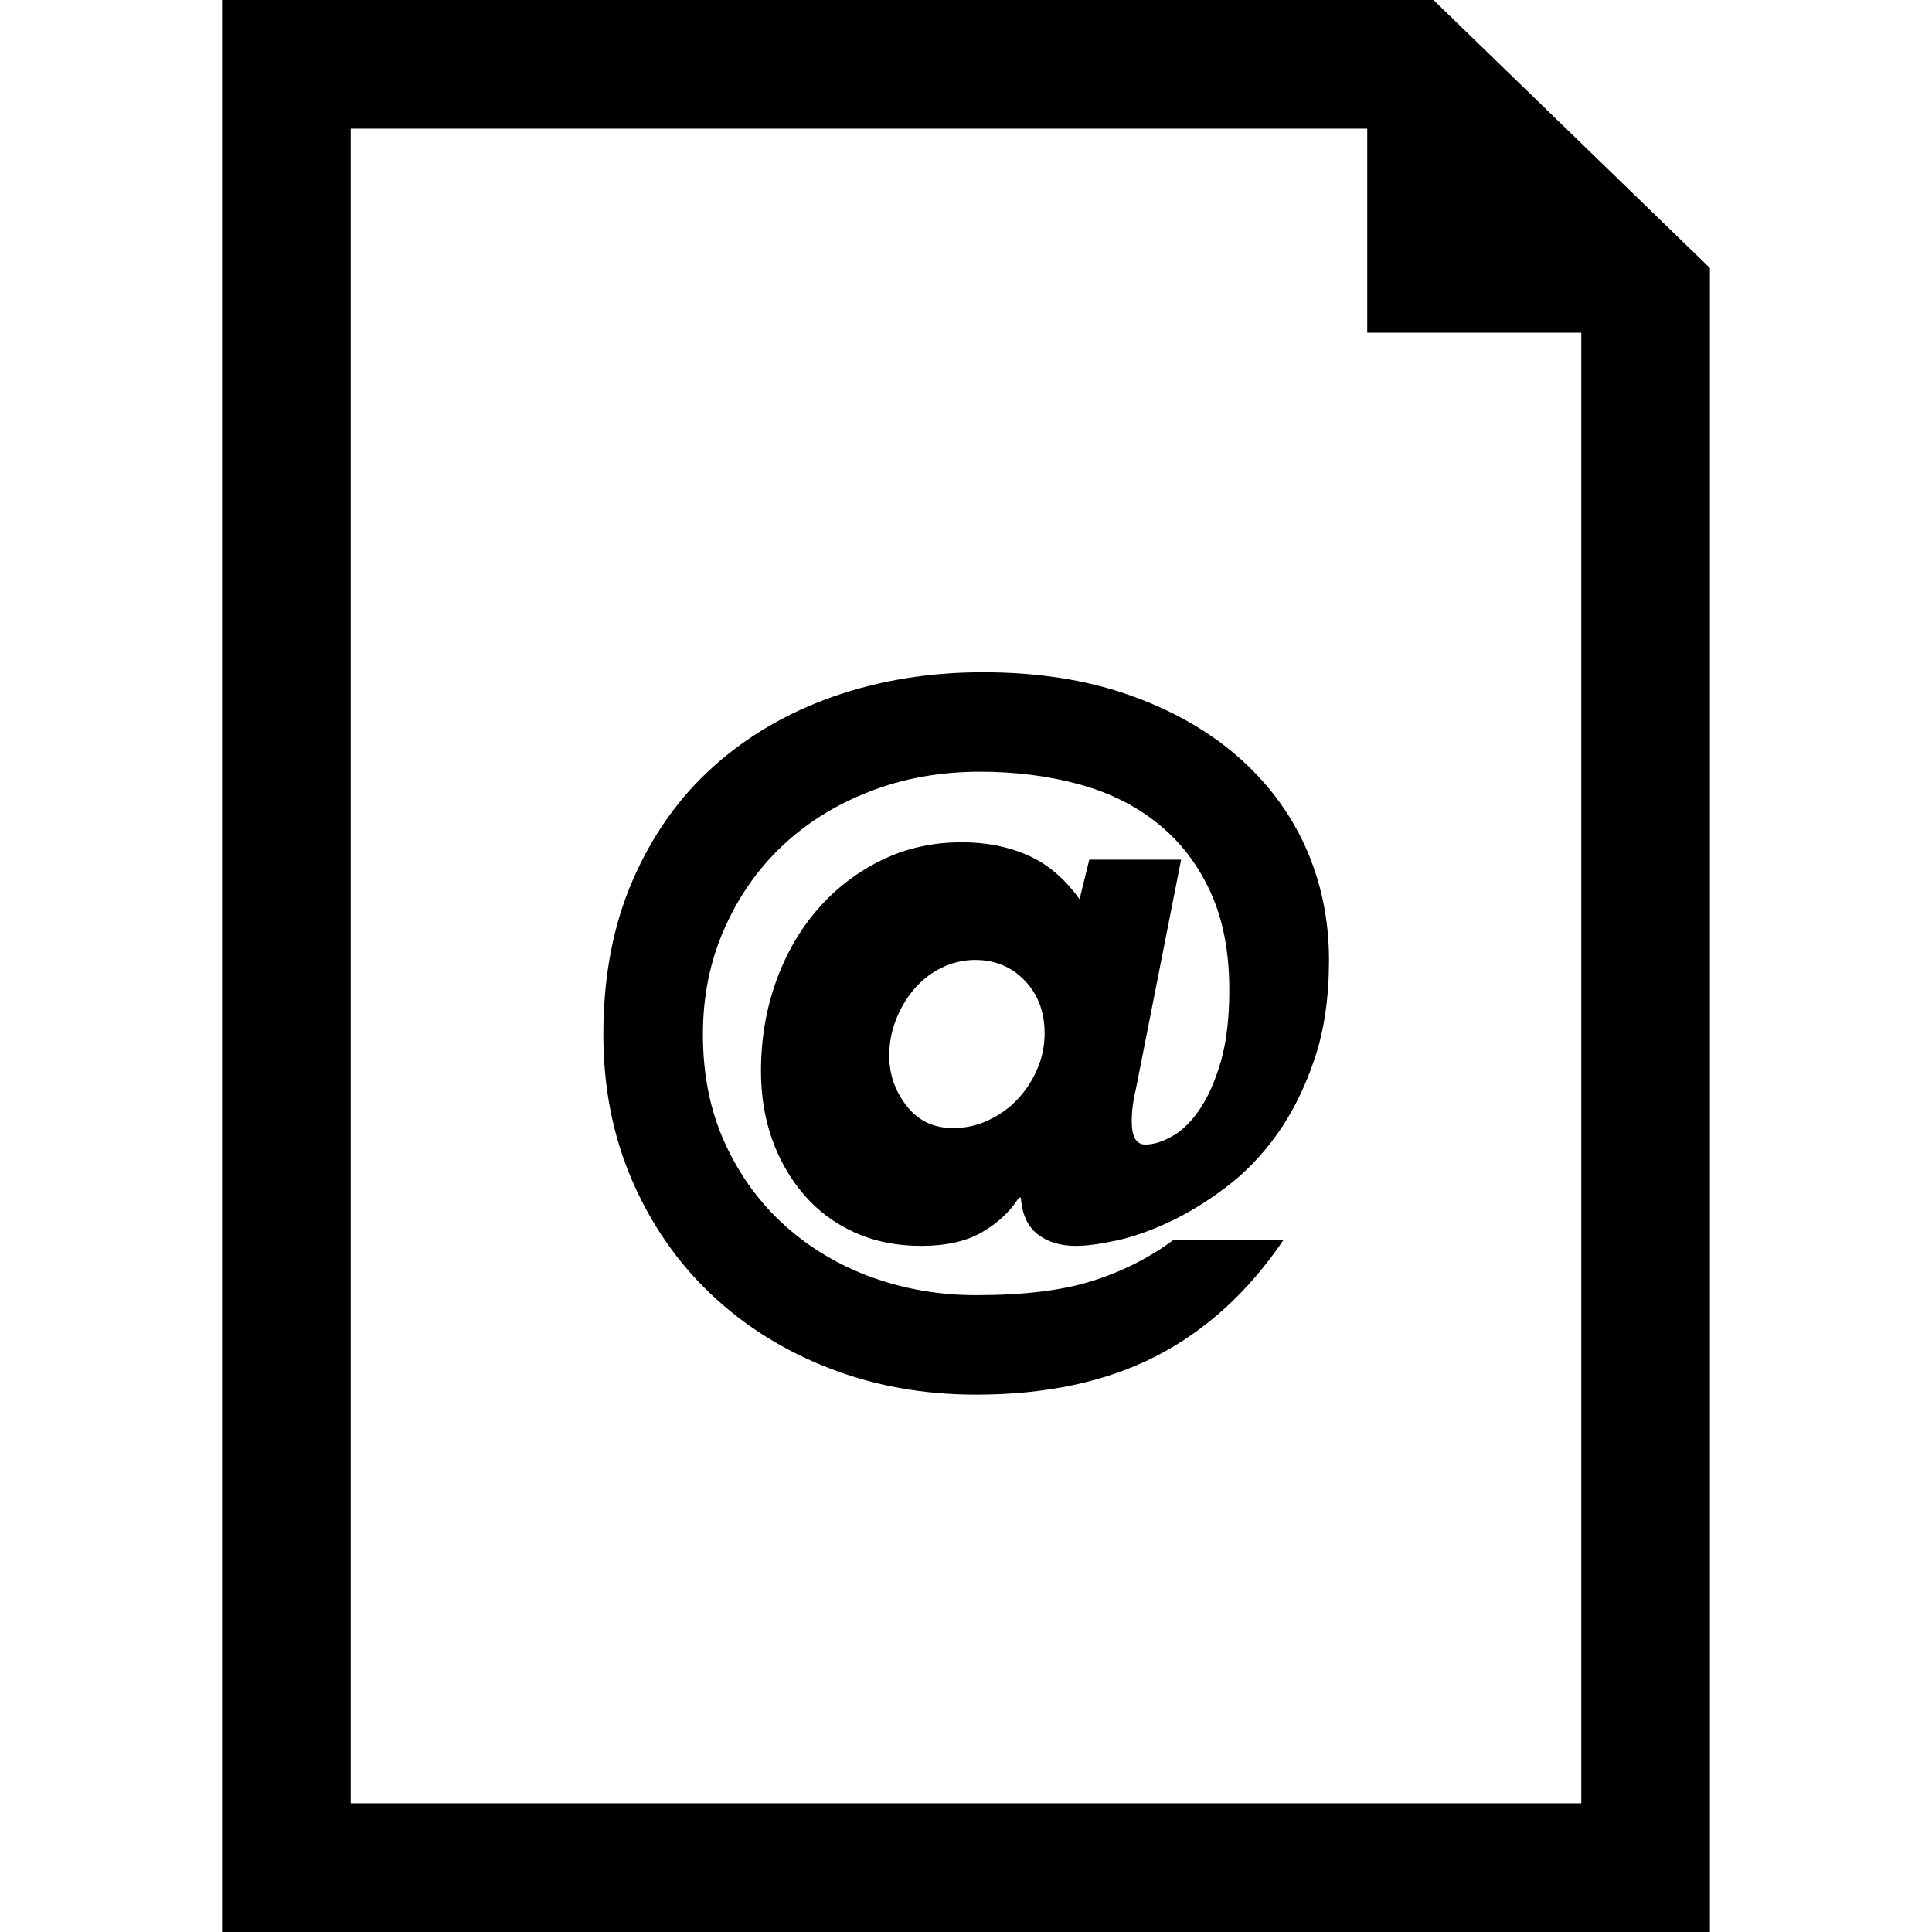
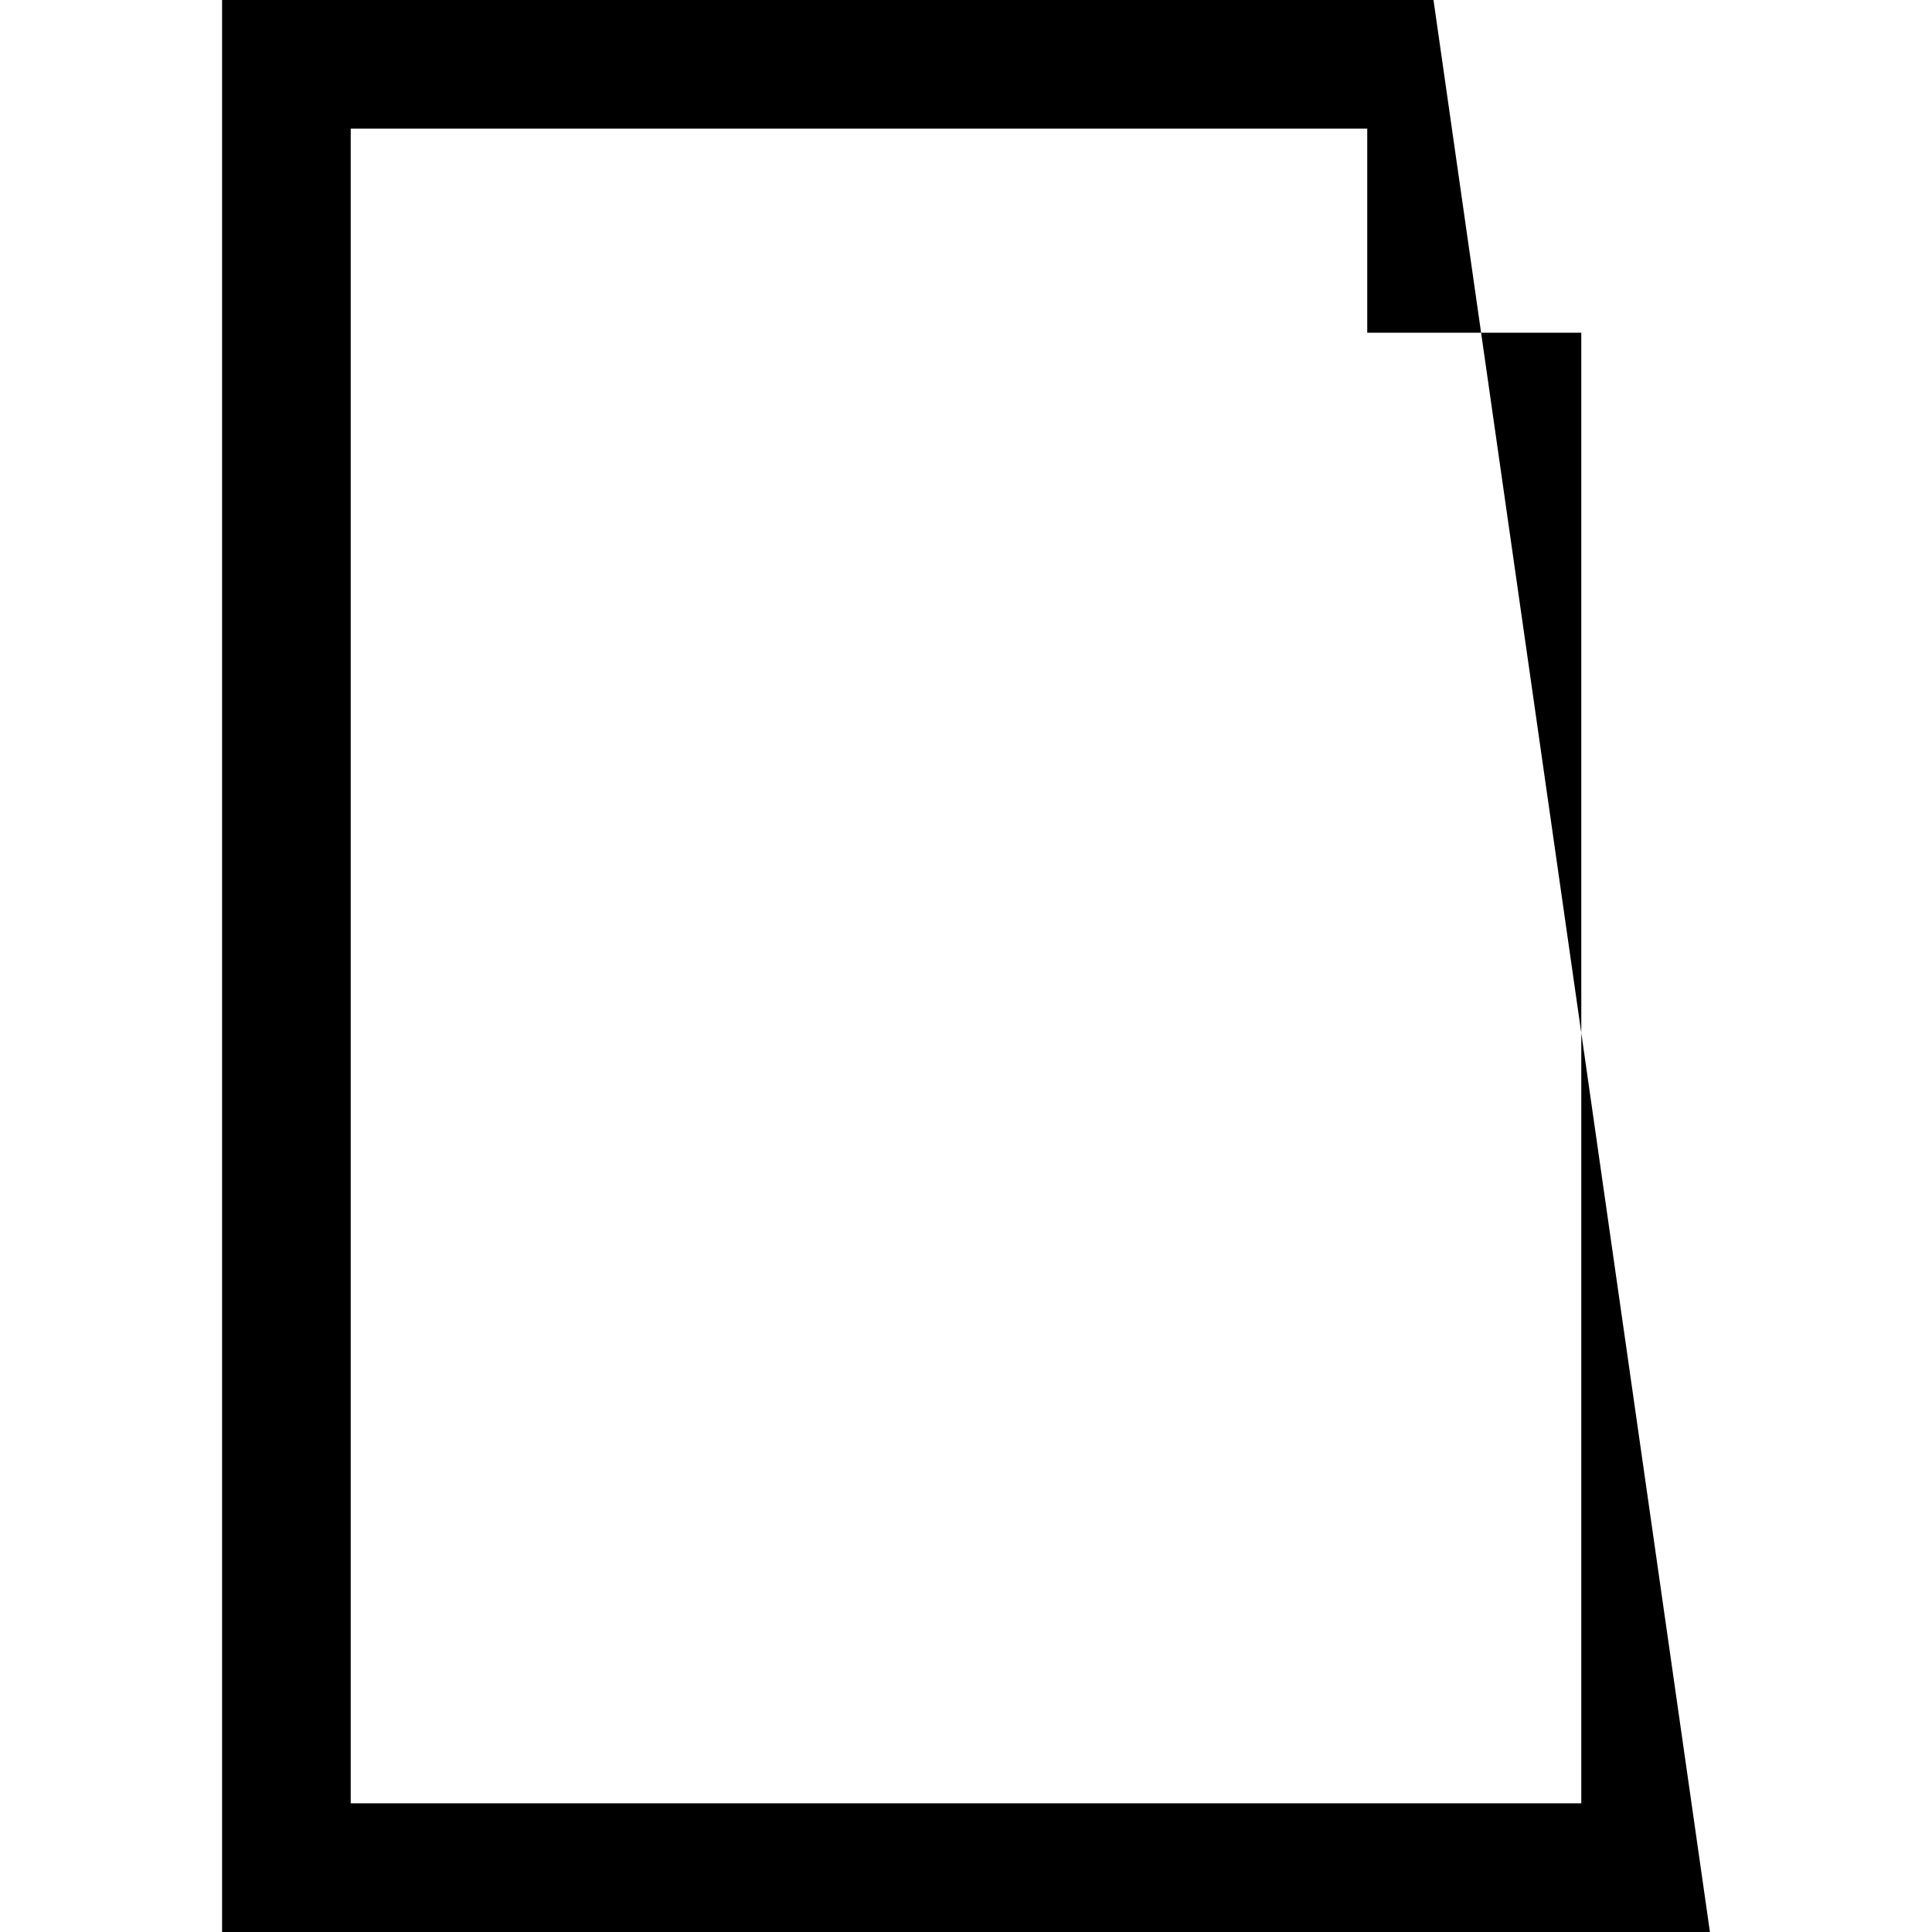
<svg xmlns="http://www.w3.org/2000/svg" version="1.1" id="Capa_1" x="0px" y="0px" width="45.057px" height="45.057px" viewBox="0 0 45.057 45.057" style="enable-background:new 0 0 45.057 45.057;" xml:space="preserve">
  <g>
    <g id="_x38_8_47_">
      <g>
-         <path d="M28.835,17.616c-0.697-0.6-1.543-1.074-2.533-1.418c-0.99-0.346-2.117-0.52-3.379-0.52c-1.246,0-2.406,0.189-3.48,0.564     c-1.072,0.375-2.008,0.92-2.803,1.633c-0.797,0.713-1.424,1.596-1.881,2.646c-0.459,1.051-0.688,2.252-0.688,3.604     c0,1.23,0.221,2.361,0.664,3.389c0.443,1.029,1.055,1.916,1.836,2.658c0.781,0.744,1.701,1.322,2.76,1.734     c1.059,0.414,2.203,0.619,3.434,0.619c1.637,0,3.038-0.302,4.202-0.9c1.164-0.6,2.148-1.502,2.963-2.703h-2.57     c-0.57,0.42-1.205,0.74-1.904,0.957c-0.695,0.219-1.594,0.326-2.69,0.326c-0.855,0-1.666-0.139-2.432-0.416     c-0.766-0.277-1.441-0.68-2.027-1.205s-1.051-1.164-1.396-1.914c-0.345-0.75-0.518-1.6-0.518-2.545     c0-0.887,0.164-1.705,0.496-2.455c0.33-0.752,0.779-1.396,1.35-1.938c0.572-0.541,1.25-0.965,2.039-1.271     c0.789-0.309,1.648-0.463,2.58-0.463c0.824,0,1.594,0.098,2.309,0.293c0.713,0.195,1.328,0.504,1.846,0.924     s0.924,0.949,1.217,1.588s0.439,1.4,0.439,2.285c0,0.646-0.064,1.195-0.191,1.645c-0.129,0.451-0.289,0.822-0.484,1.115     c-0.193,0.293-0.408,0.508-0.643,0.643c-0.232,0.136-0.447,0.201-0.641,0.201c-0.211,0-0.316-0.18-0.316-0.539     c0-0.24,0.029-0.479,0.09-0.721l1.061-5.383h-2.141l-0.227,0.922c-0.346-0.48-0.746-0.822-1.205-1.023     c-0.457-0.203-0.97-0.305-1.542-0.305c-0.676,0-1.299,0.139-1.869,0.416c-0.57,0.279-1.066,0.658-1.486,1.139     s-0.746,1.047-0.98,1.699c-0.232,0.654-0.348,1.347-0.348,2.083c0,0.57,0.086,1.1,0.258,1.588     c0.174,0.488,0.422,0.92,0.744,1.295c0.322,0.375,0.717,0.668,1.182,0.879c0.467,0.211,0.984,0.314,1.555,0.314     c0.571,0,1.039-0.104,1.408-0.314c0.367-0.211,0.657-0.479,0.868-0.811h0.045c0.029,0.391,0.16,0.676,0.395,0.855     c0.232,0.18,0.529,0.27,0.889,0.27c0.24,0,0.553-0.041,0.936-0.123s0.791-0.225,1.229-0.428c0.436-0.203,0.879-0.473,1.328-0.811     s0.854-0.756,1.205-1.25c0.354-0.496,0.643-1.078,0.867-1.746c0.227-0.668,0.338-1.438,0.338-2.31     c0-0.945-0.186-1.828-0.553-2.646C30.069,18.926,29.532,18.217,28.835,17.616z M24.194,24.924     c-0.111,0.264-0.264,0.496-0.451,0.699c-0.186,0.203-0.411,0.367-0.675,0.494c-0.264,0.129-0.545,0.191-0.844,0.191     c-0.451,0-0.813-0.173-1.082-0.519c-0.269-0.347-0.404-0.734-0.404-1.171c0-0.284,0.051-0.563,0.156-0.834     c0.105-0.271,0.248-0.51,0.428-0.721c0.182-0.21,0.395-0.375,0.643-0.496c0.248-0.119,0.506-0.18,0.777-0.18     c0.465,0,0.853,0.162,1.159,0.484c0.309,0.323,0.461,0.733,0.461,1.227C24.362,24.387,24.306,24.662,24.194,24.924z" />
-         <path d="M33.431,0H5.179v45.057h34.699V6.251L33.431,0z M36.878,42.056H8.179V3h23.707v4.76h4.992V42.056L36.878,42.056z" />
+         <path d="M33.431,0H5.179v45.057h34.699L33.431,0z M36.878,42.056H8.179V3h23.707v4.76h4.992V42.056L36.878,42.056z" />
      </g>
    </g>
  </g>
  <g>
</g>
  <g>
</g>
  <g>
</g>
  <g>
</g>
  <g>
</g>
  <g>
</g>
  <g>
</g>
  <g>
</g>
  <g>
</g>
  <g>
</g>
  <g>
</g>
  <g>
</g>
  <g>
</g>
  <g>
</g>
  <g>
</g>
</svg>